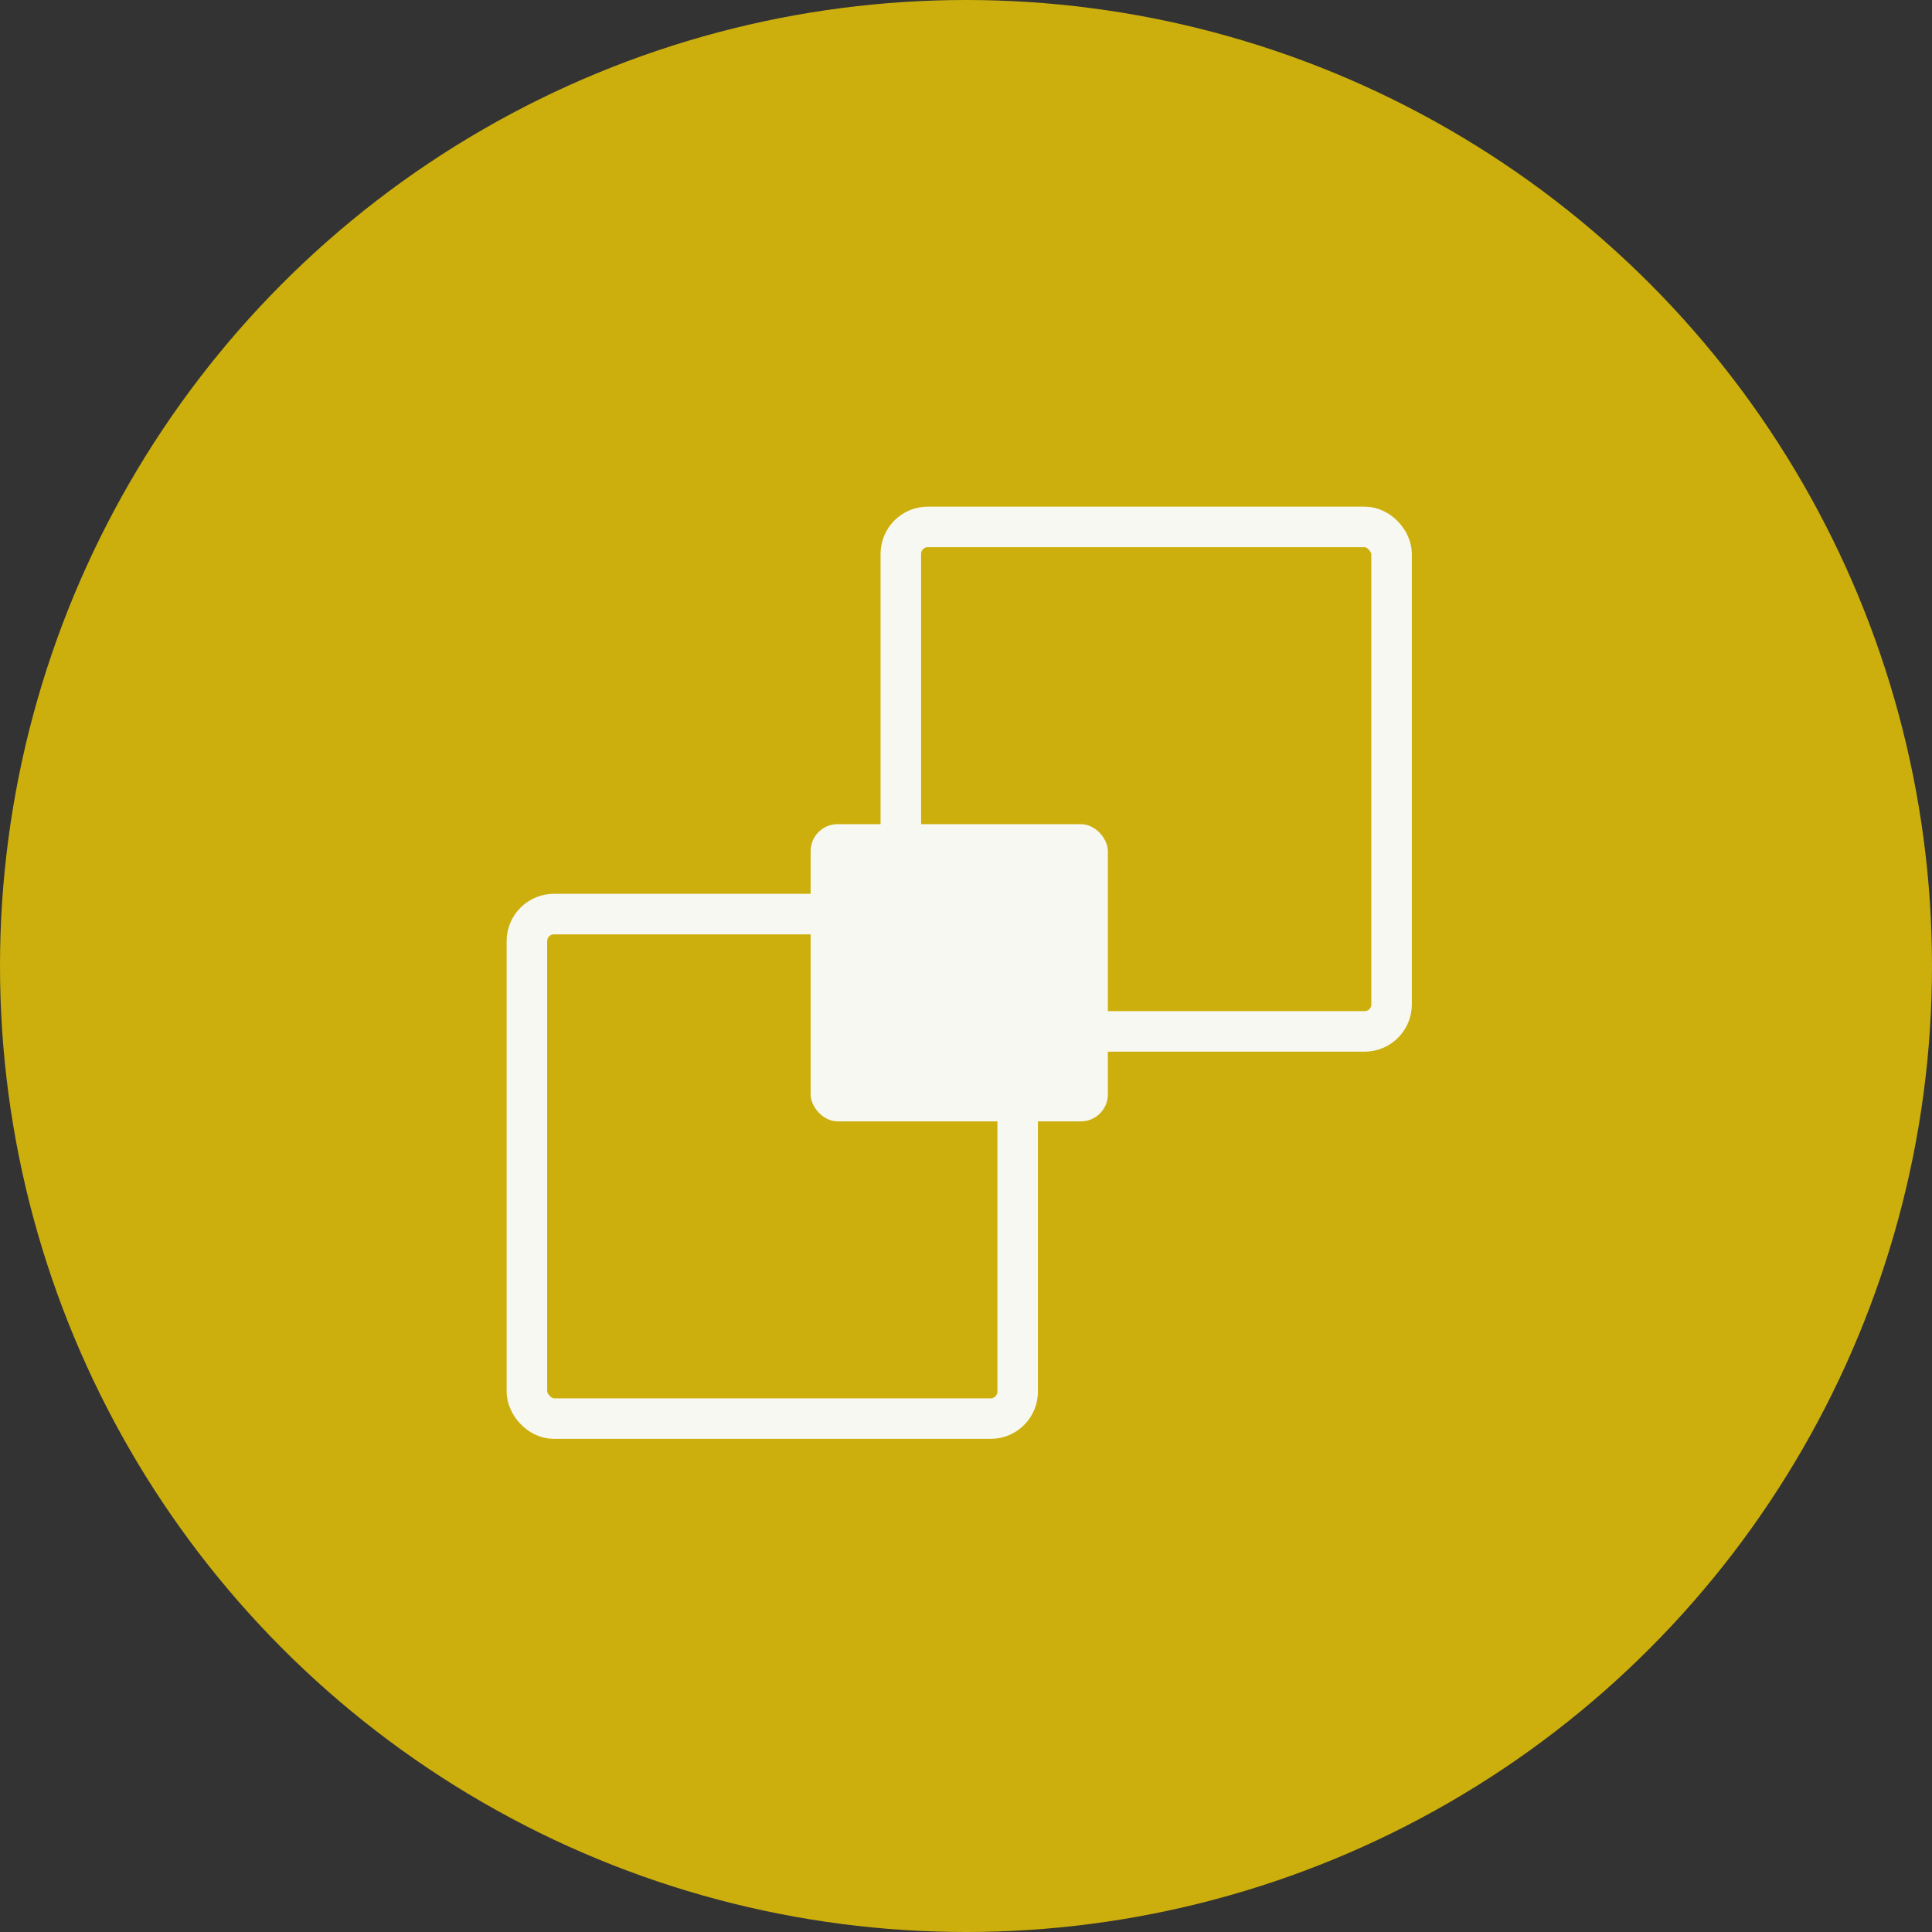
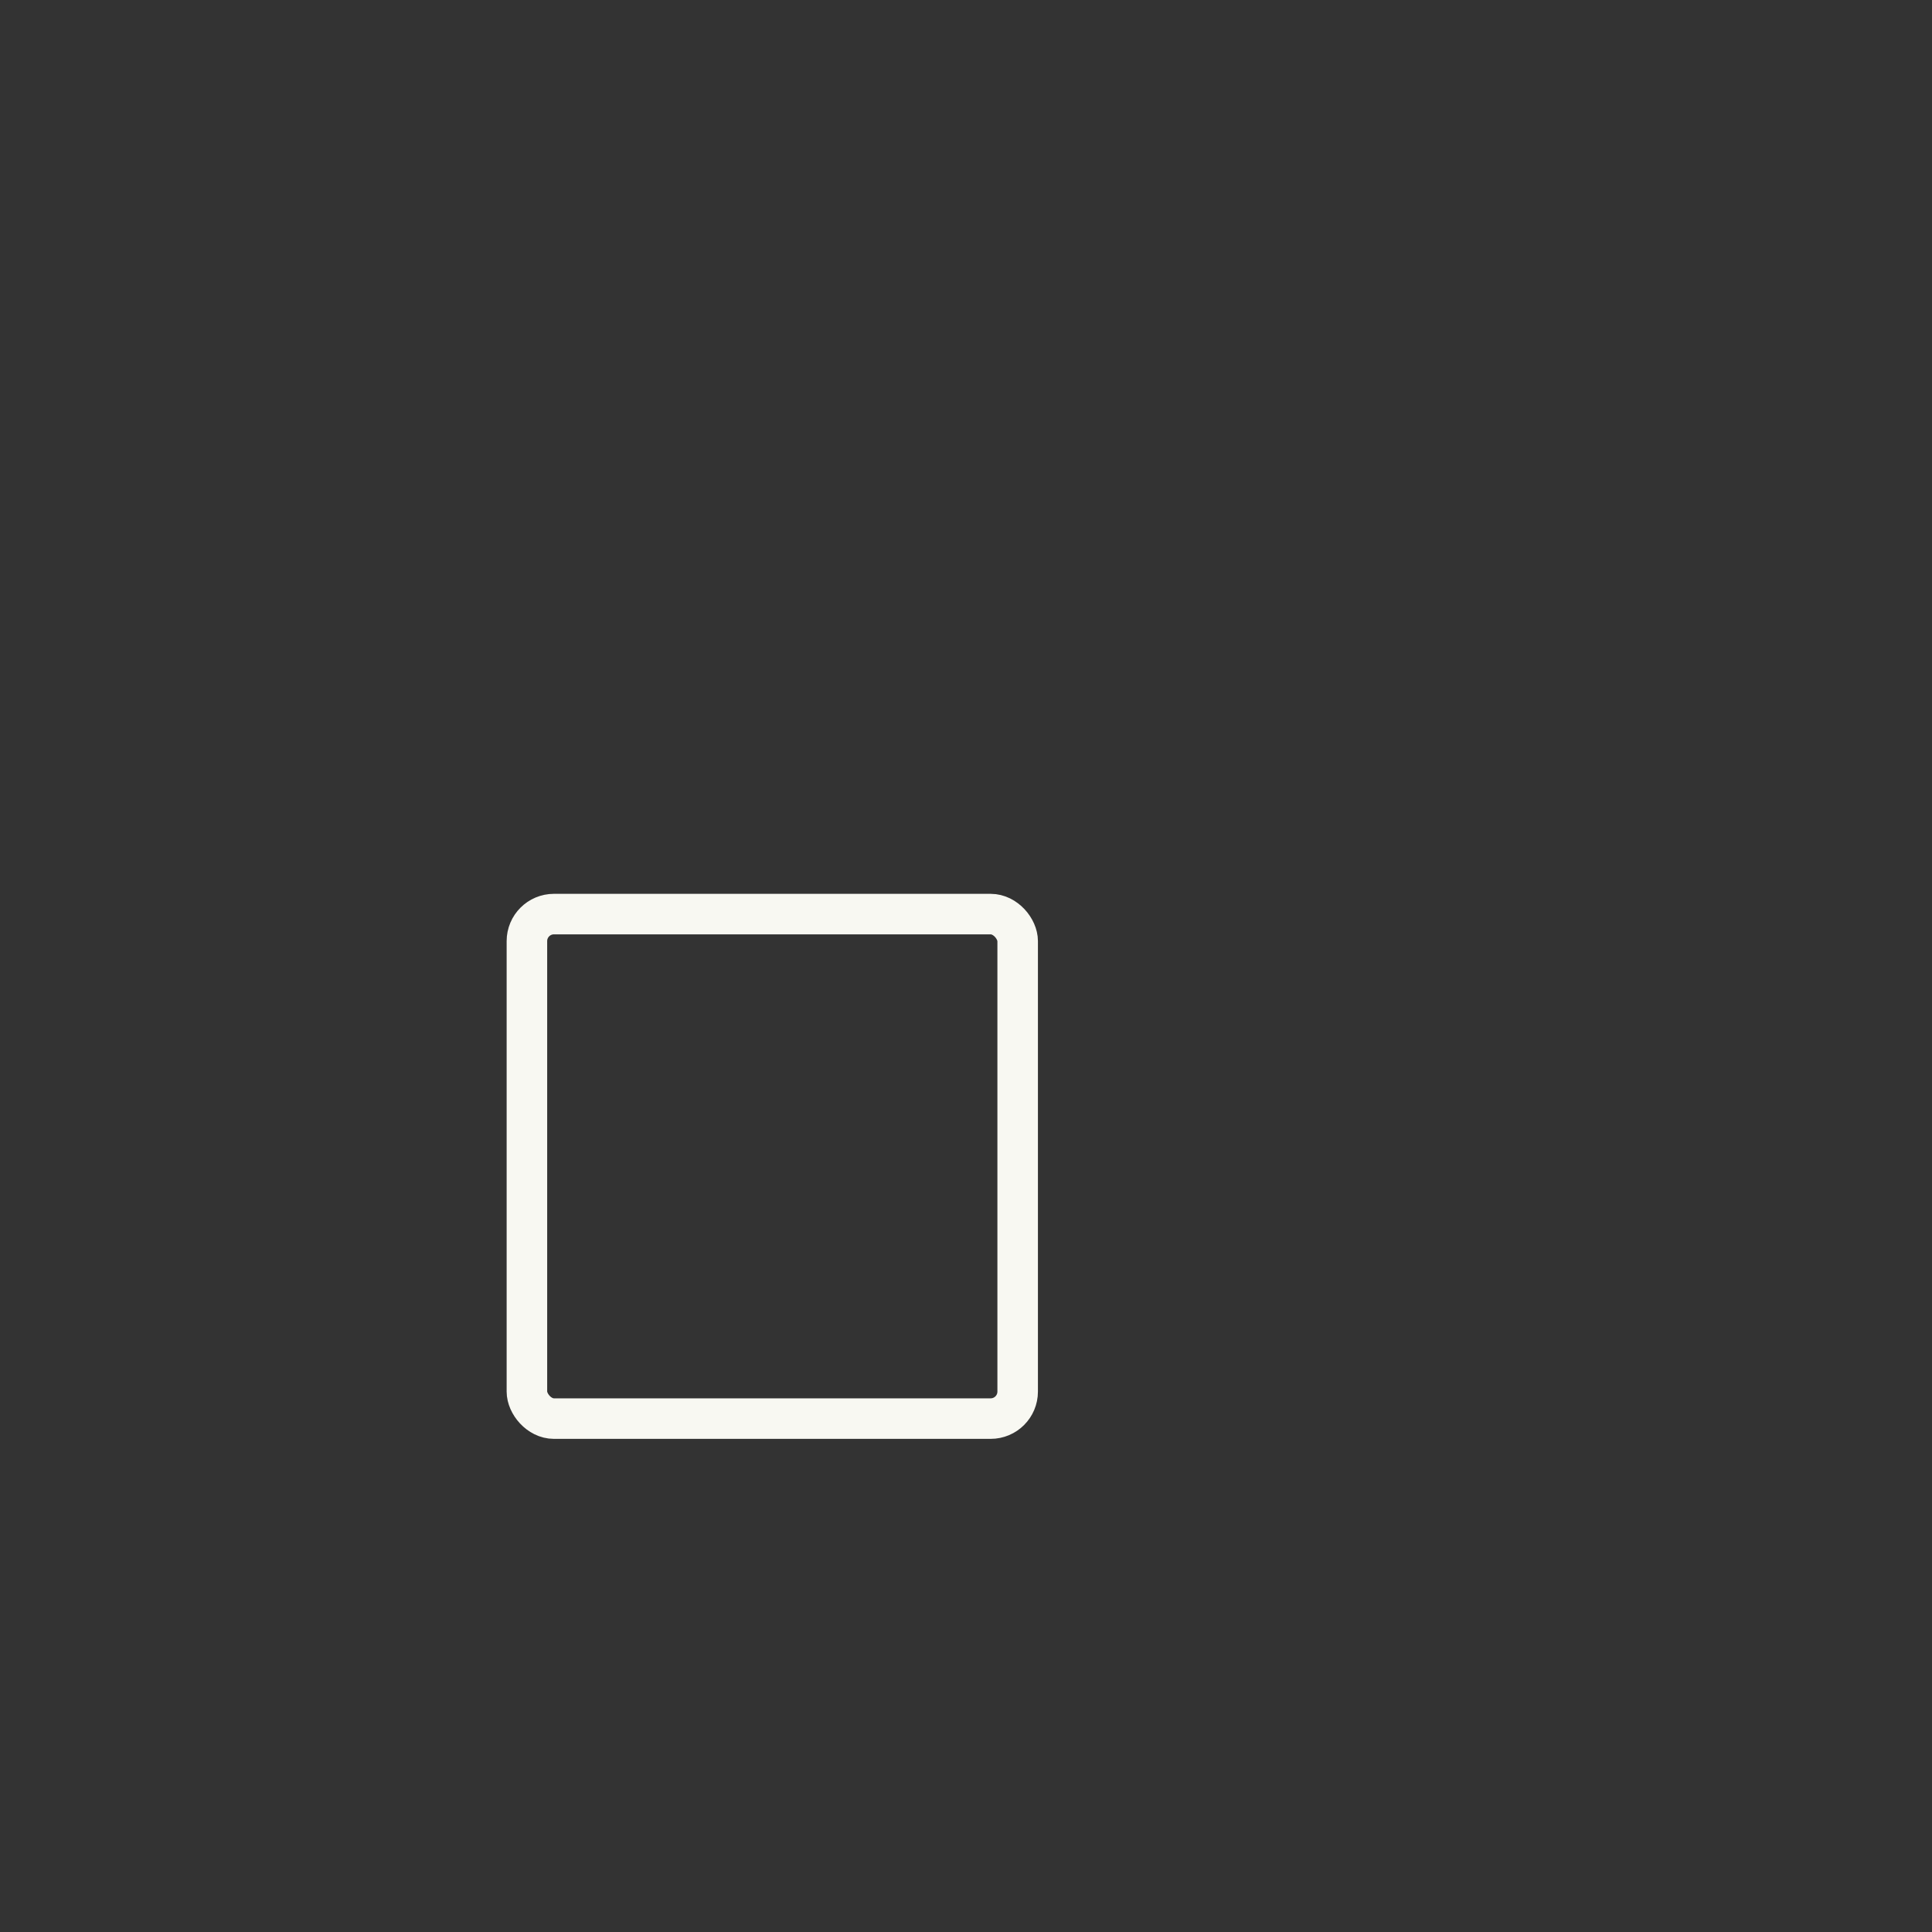
<svg xmlns="http://www.w3.org/2000/svg" width="143" height="143" viewBox="0 0 143 143">
  <rect x="0" y="0" width="143" height="143" fill="#333333" stroke="none" />
  <g transform="translate(-649 -4269)">
-     <circle cx="71.5" cy="71.5" r="71.5" transform="translate(649 4269)" fill="#fed800" opacity="0.75" />
    <g transform="translate(688 4308)">
      <rect width="36.324" height="37.342" rx="2" transform="translate(0 28.658)" fill="none" stroke="#f8f8f2" stroke-miterlimit="10" stroke-width="3" />
-       <rect width="36.324" height="37.342" rx="2" transform="translate(27.676)" fill="none" stroke="#f8f8f2" stroke-miterlimit="10" stroke-width="3" />
-       <rect width="22" height="22" rx="2" transform="translate(21 22)" fill="#f8f8f2" />
    </g>
  </g>
</svg>